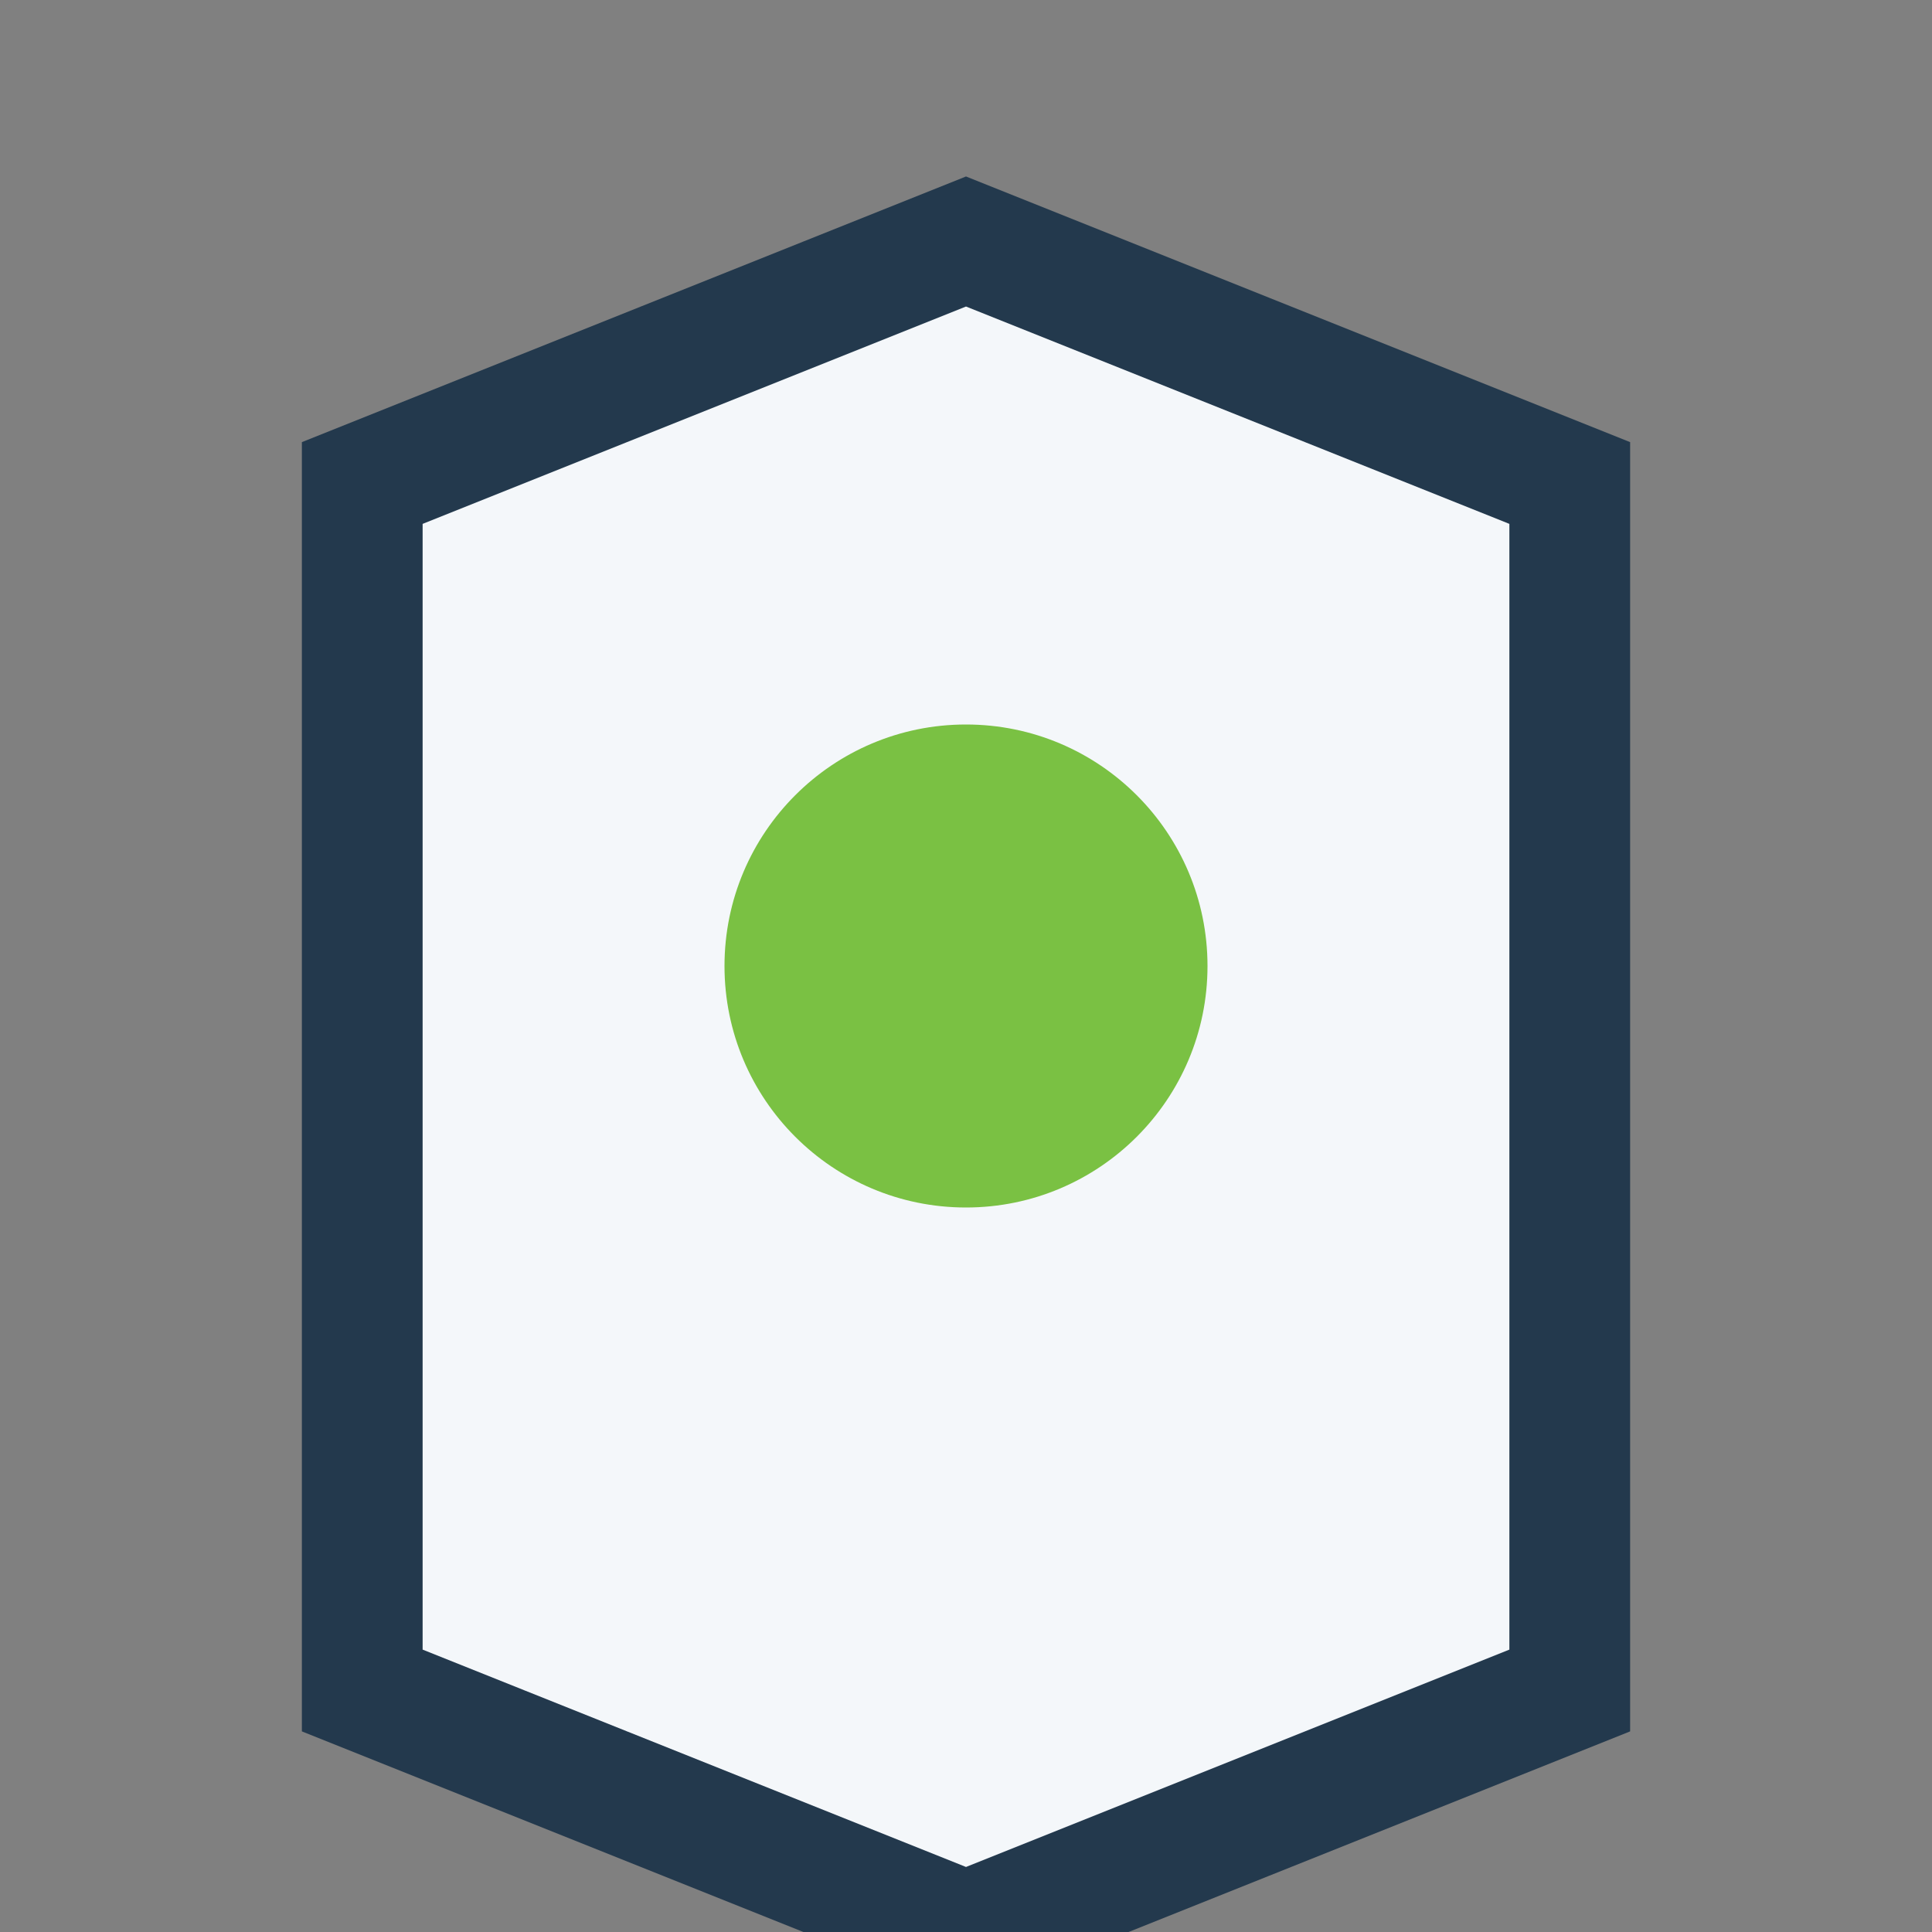
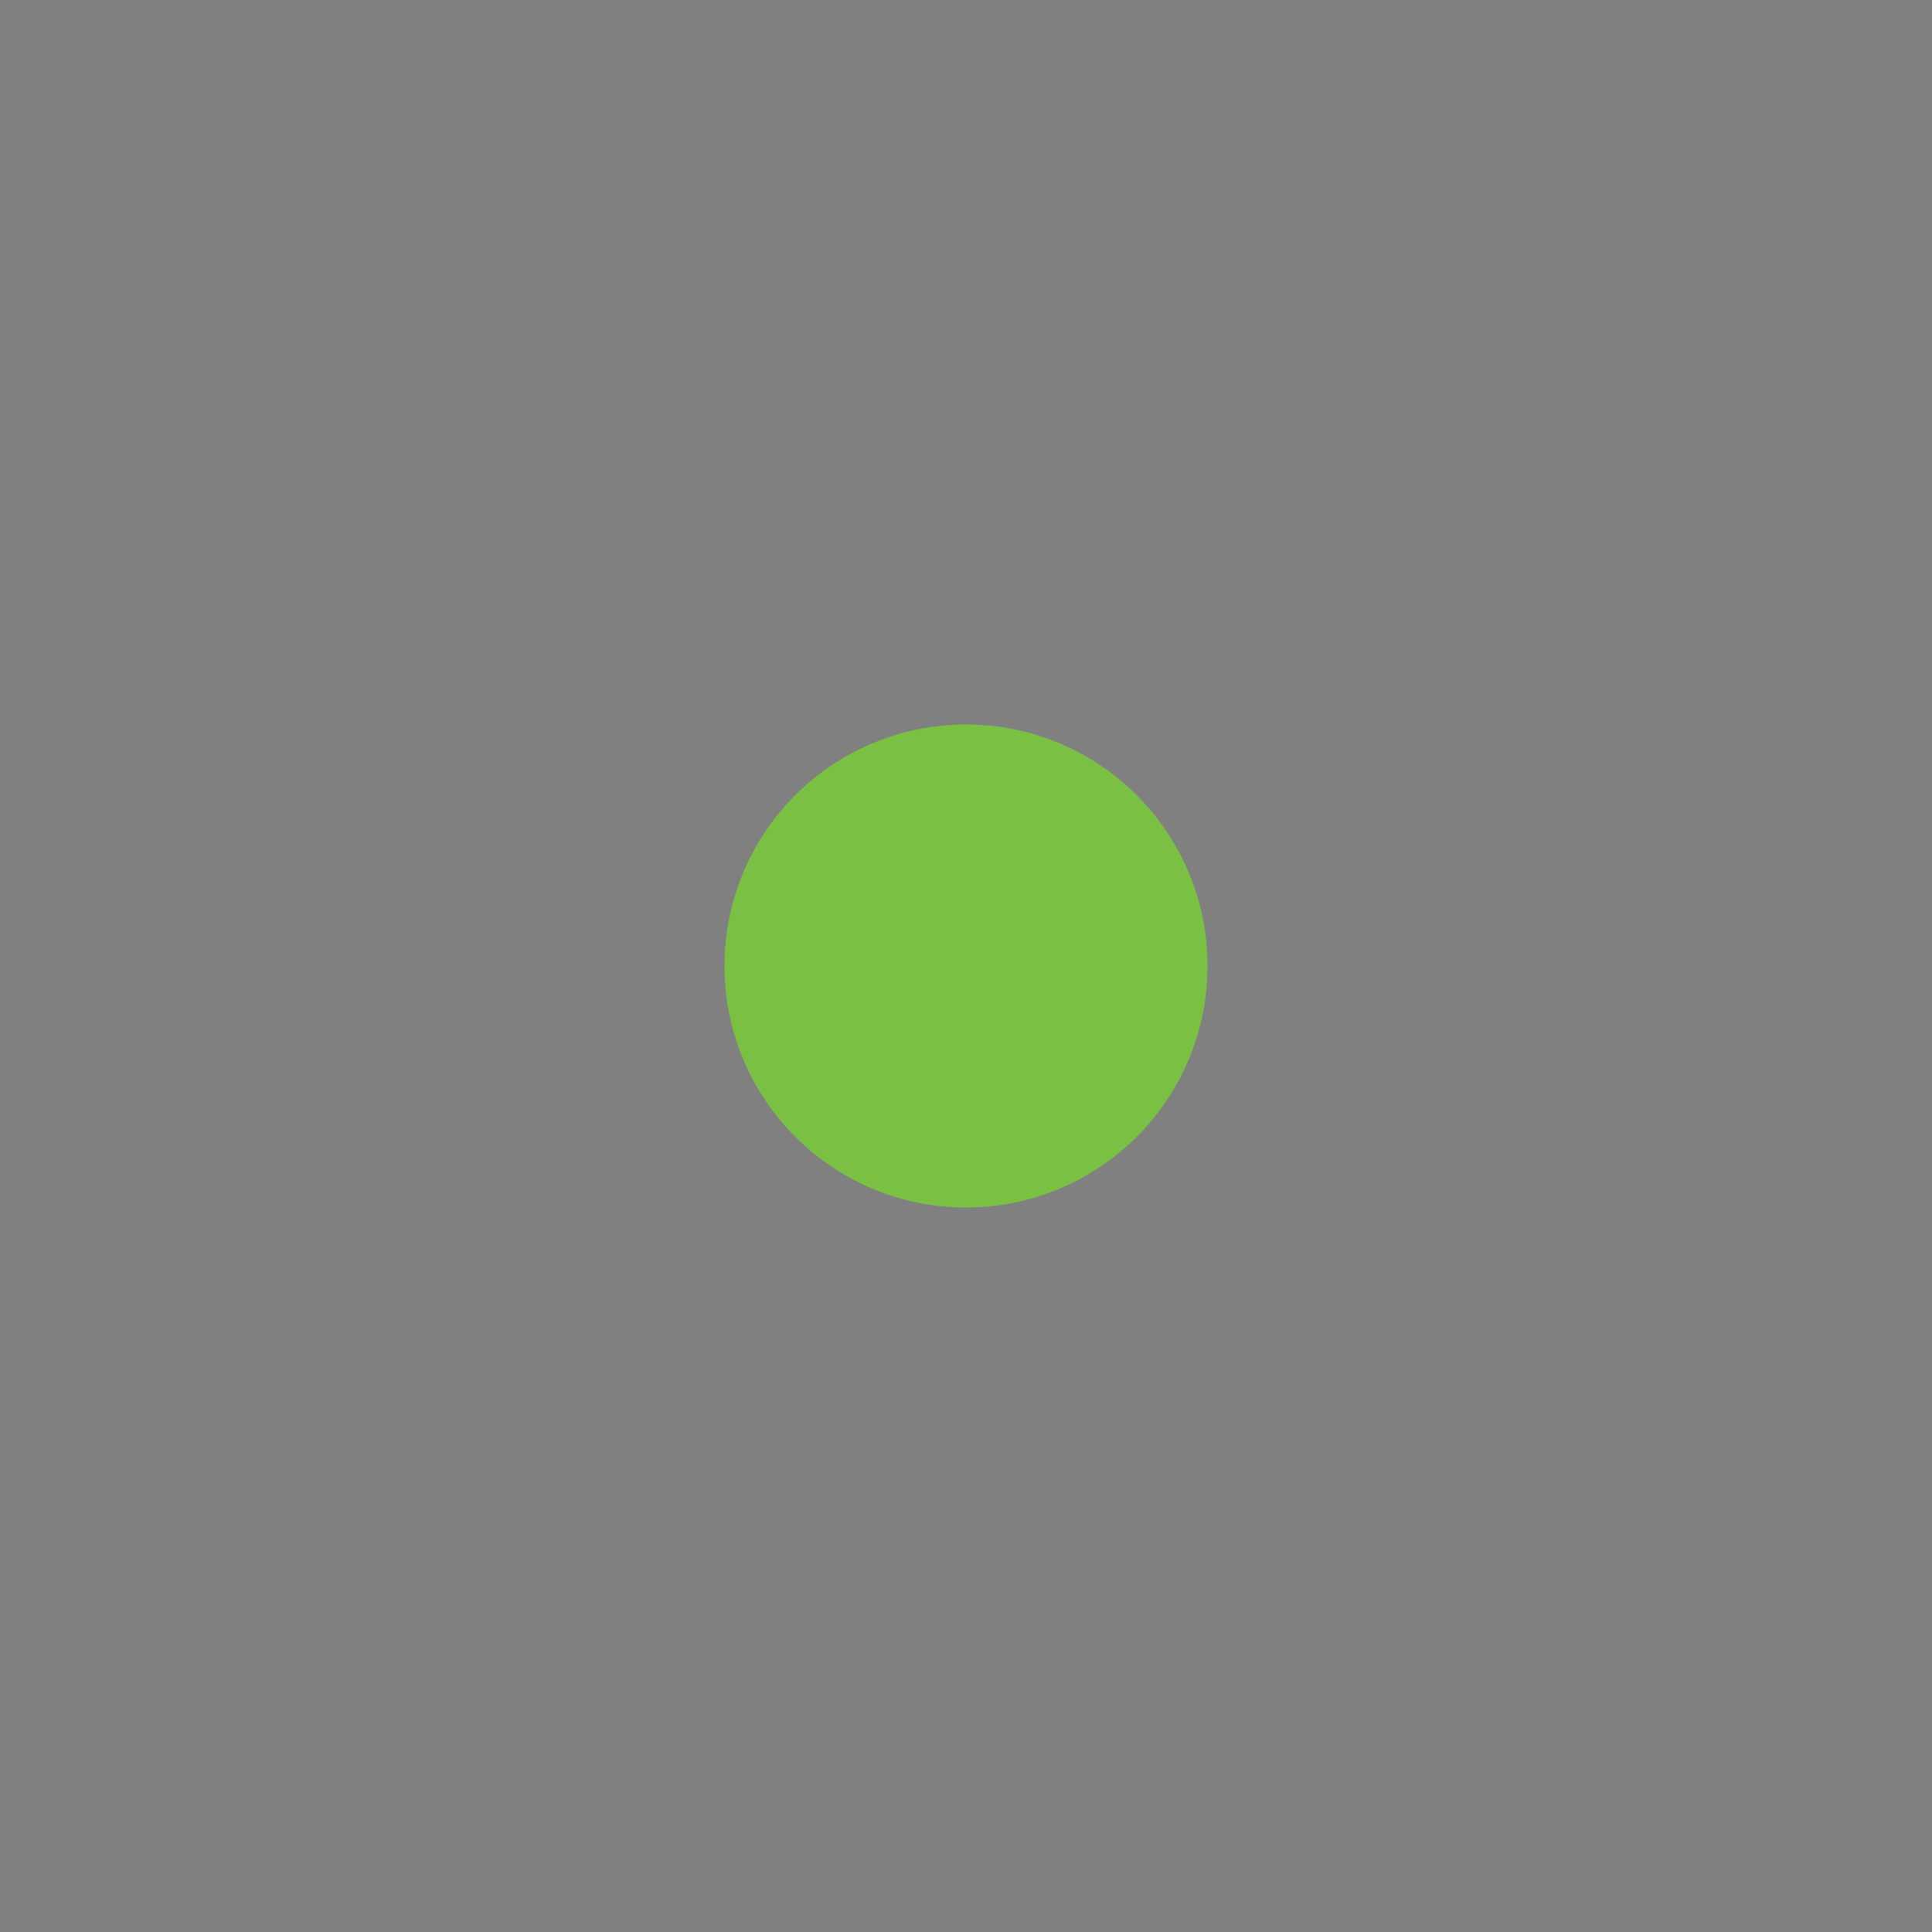
<svg xmlns="http://www.w3.org/2000/svg" width="32" height="32" viewBox="0 0 32 32">
  <rect x="0" y="0" width="32" height="32" fill="#808080" stroke="none" />
-   <path d="M6 28V8l10-4 10 4v20l-10 4z" fill="#F4F7FA" stroke="#23394D" stroke-width="2" />
  <circle cx="16" cy="16" r="4" fill="#7AC143" />
</svg>